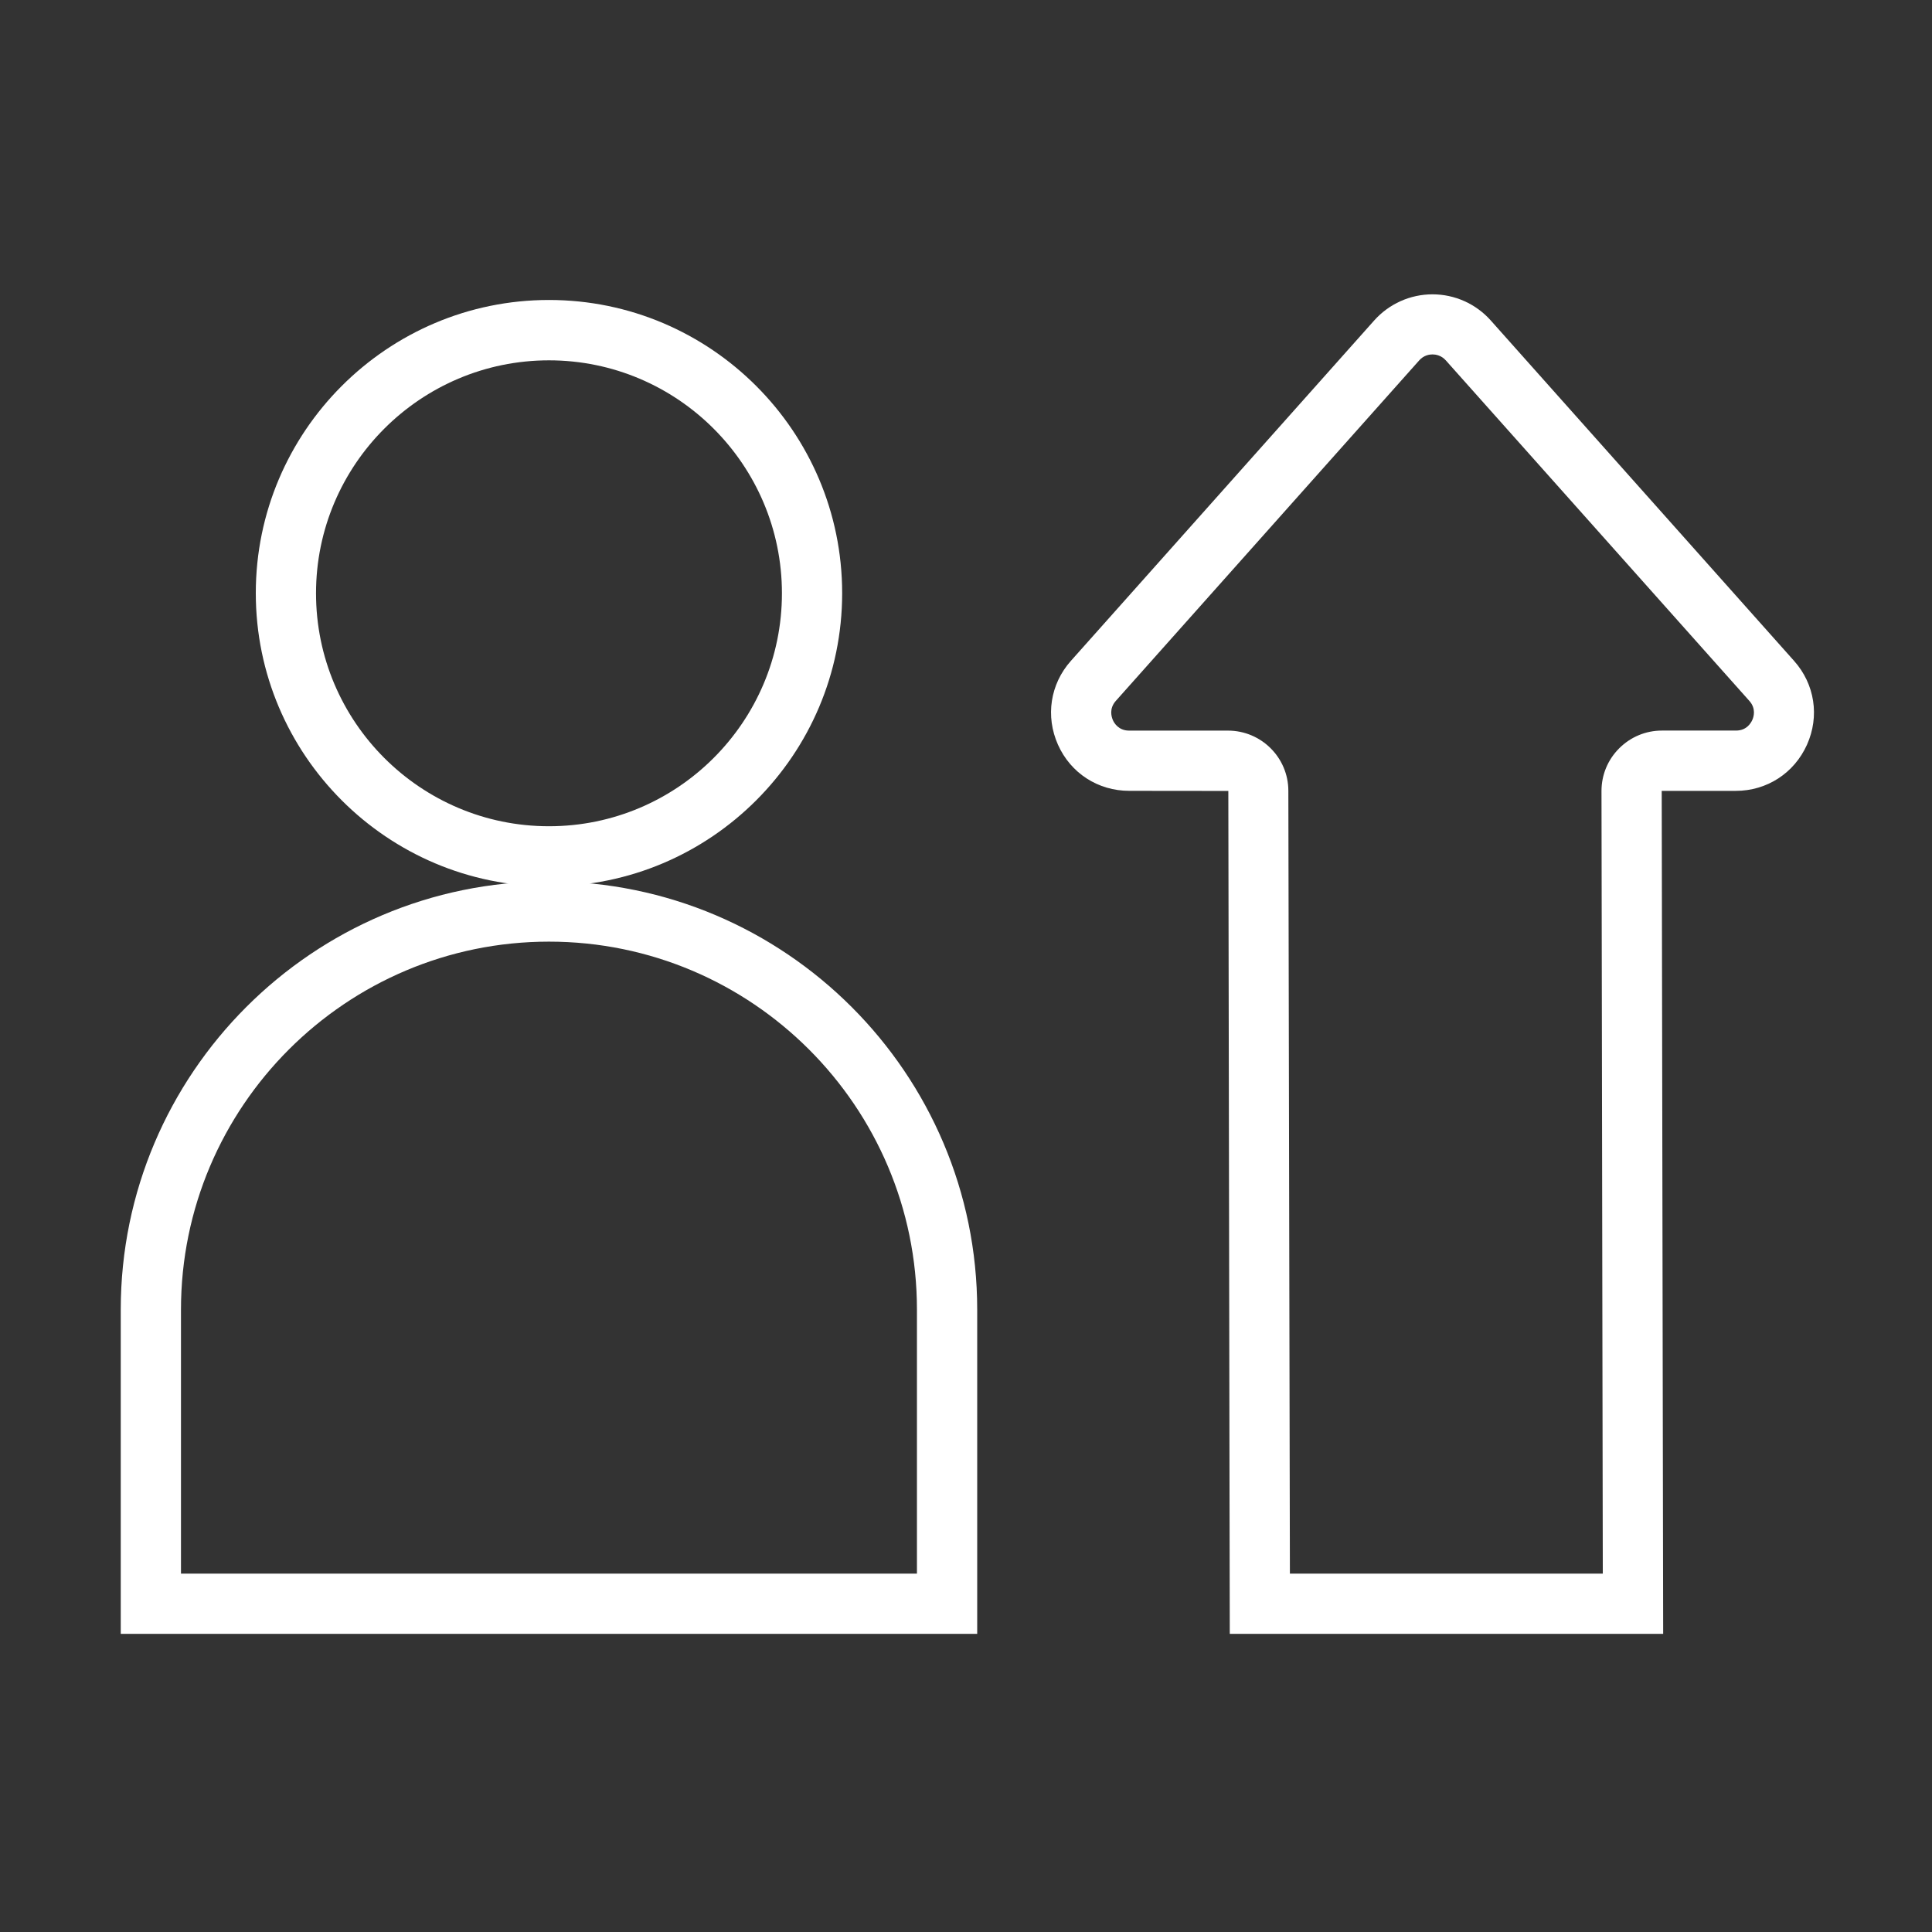
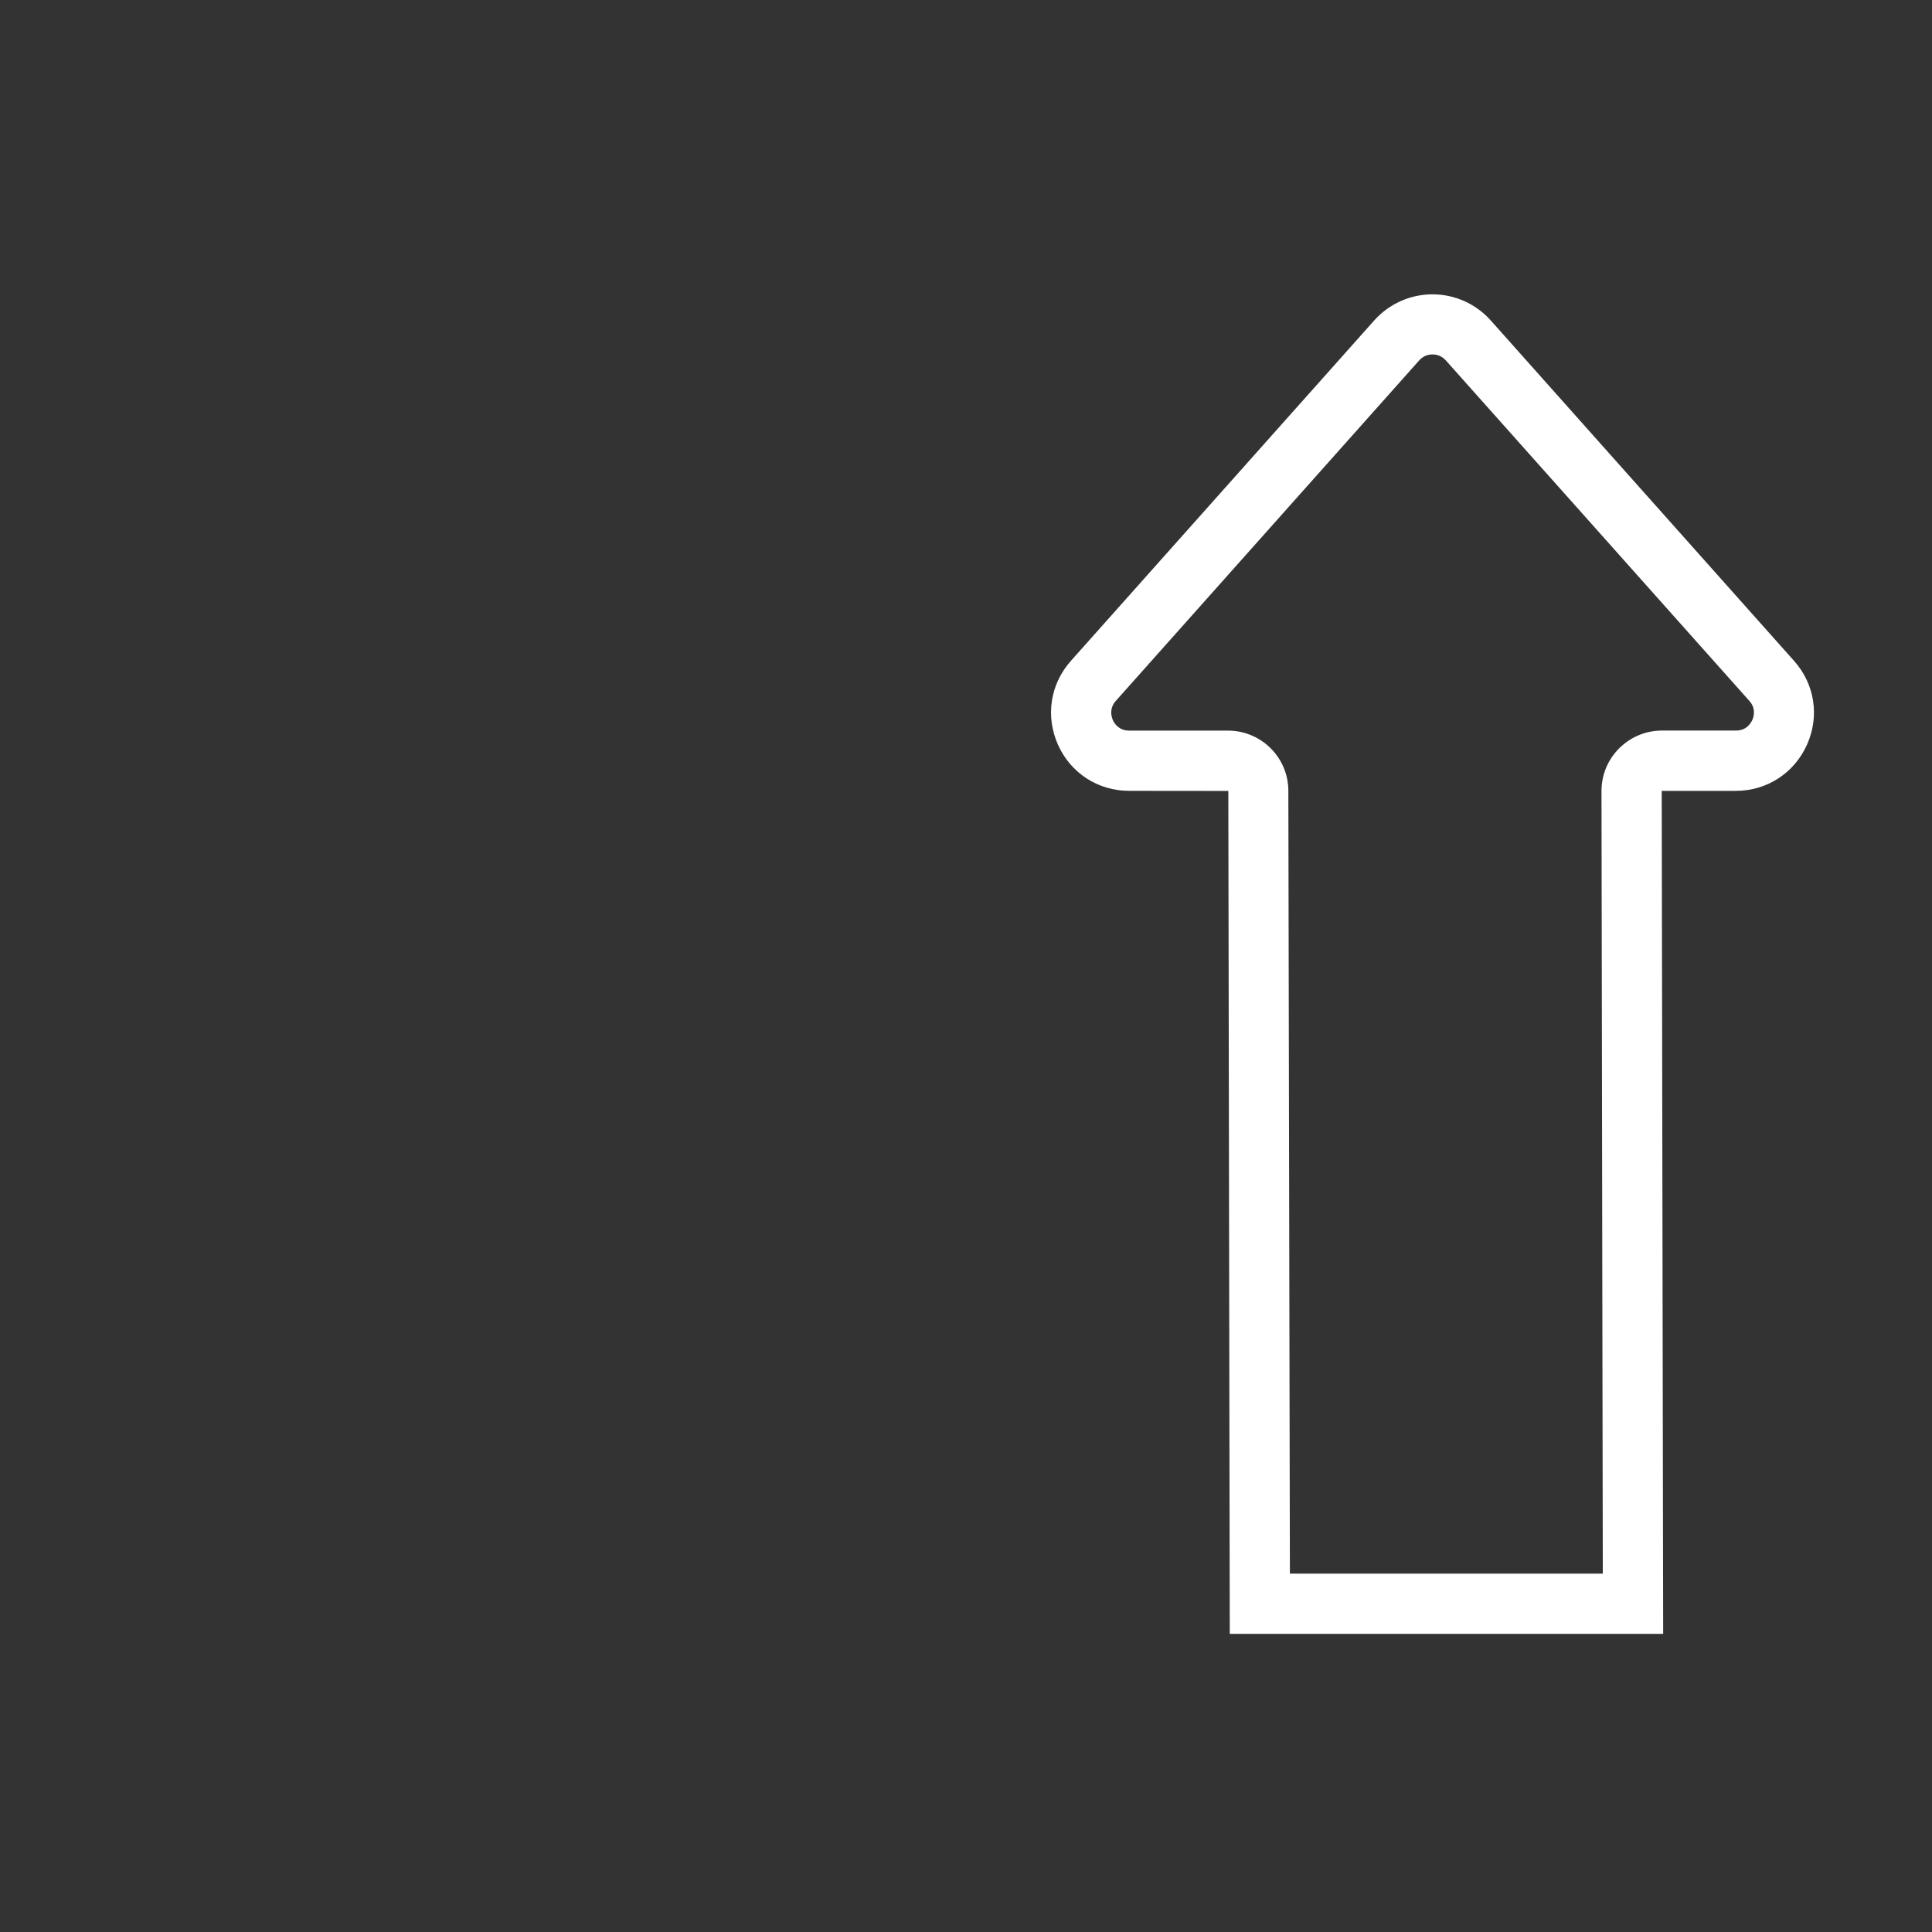
<svg xmlns="http://www.w3.org/2000/svg" width="512" height="512" viewBox="0 0 512 512" fill="none">
  <rect x="0" y="0" width="512" height="512" fill="#333333" stroke="none" />
-   <path d="M258.96 432.991H32V347.059C32 284.494 82.91 233.584 145.484 233.584C208.059 233.584 258.969 284.503 258.969 347.059V432.991H258.96ZM47.961 417.03H242.999V347.059C242.999 293.276 199.267 249.544 145.475 249.544C91.683 249.544 47.961 293.276 47.961 347.068V417.039V417.03Z" fill="white" />
-   <path d="M145.484 234.888C102.646 234.888 67.788 200.03 67.788 157.192C67.788 114.354 102.646 79.496 145.484 79.496C188.323 79.496 223.181 114.354 223.181 157.192C223.181 200.03 188.323 234.888 145.484 234.888V234.888ZM145.484 95.493C111.456 95.493 83.749 123.164 83.749 157.228C83.749 191.293 111.42 218.964 145.484 218.964C179.549 218.964 207.22 191.284 207.22 157.228C207.22 123.173 179.512 95.493 145.484 95.493V95.493Z" fill="white" />
  <path d="M440.755 432.991H325.903L325.52 209.606L299.244 209.579C290.981 209.579 283.73 204.882 280.374 197.358C277.018 189.834 278.304 181.306 283.794 175.141L364.172 84.931C368.103 80.526 373.712 78 379.622 78C385.532 78 391.141 80.517 395.072 84.931L475.449 175.141C480.94 181.306 482.253 189.824 478.869 197.358C475.486 204.891 468.244 209.588 459.999 209.588H440.372L440.755 433V432.991ZM341.827 417.03H424.758L424.412 209.634C424.412 205.356 426.072 201.334 429.109 198.306C432.146 195.278 436.159 193.609 440.436 193.609H460.063C462.836 193.609 463.994 191.658 464.377 190.8C464.76 189.97 465.426 187.763 463.574 185.72L383.169 95.52C381.956 94.143 380.424 93.924 379.631 93.924C378.837 93.924 377.332 94.116 376.092 95.52L295.715 185.729C293.863 187.809 294.565 189.98 294.912 190.809C295.259 191.639 296.472 193.619 299.226 193.619H325.429C334.239 193.619 341.426 200.769 341.426 209.579L341.836 417.03H341.827Z" fill="white" />
</svg>